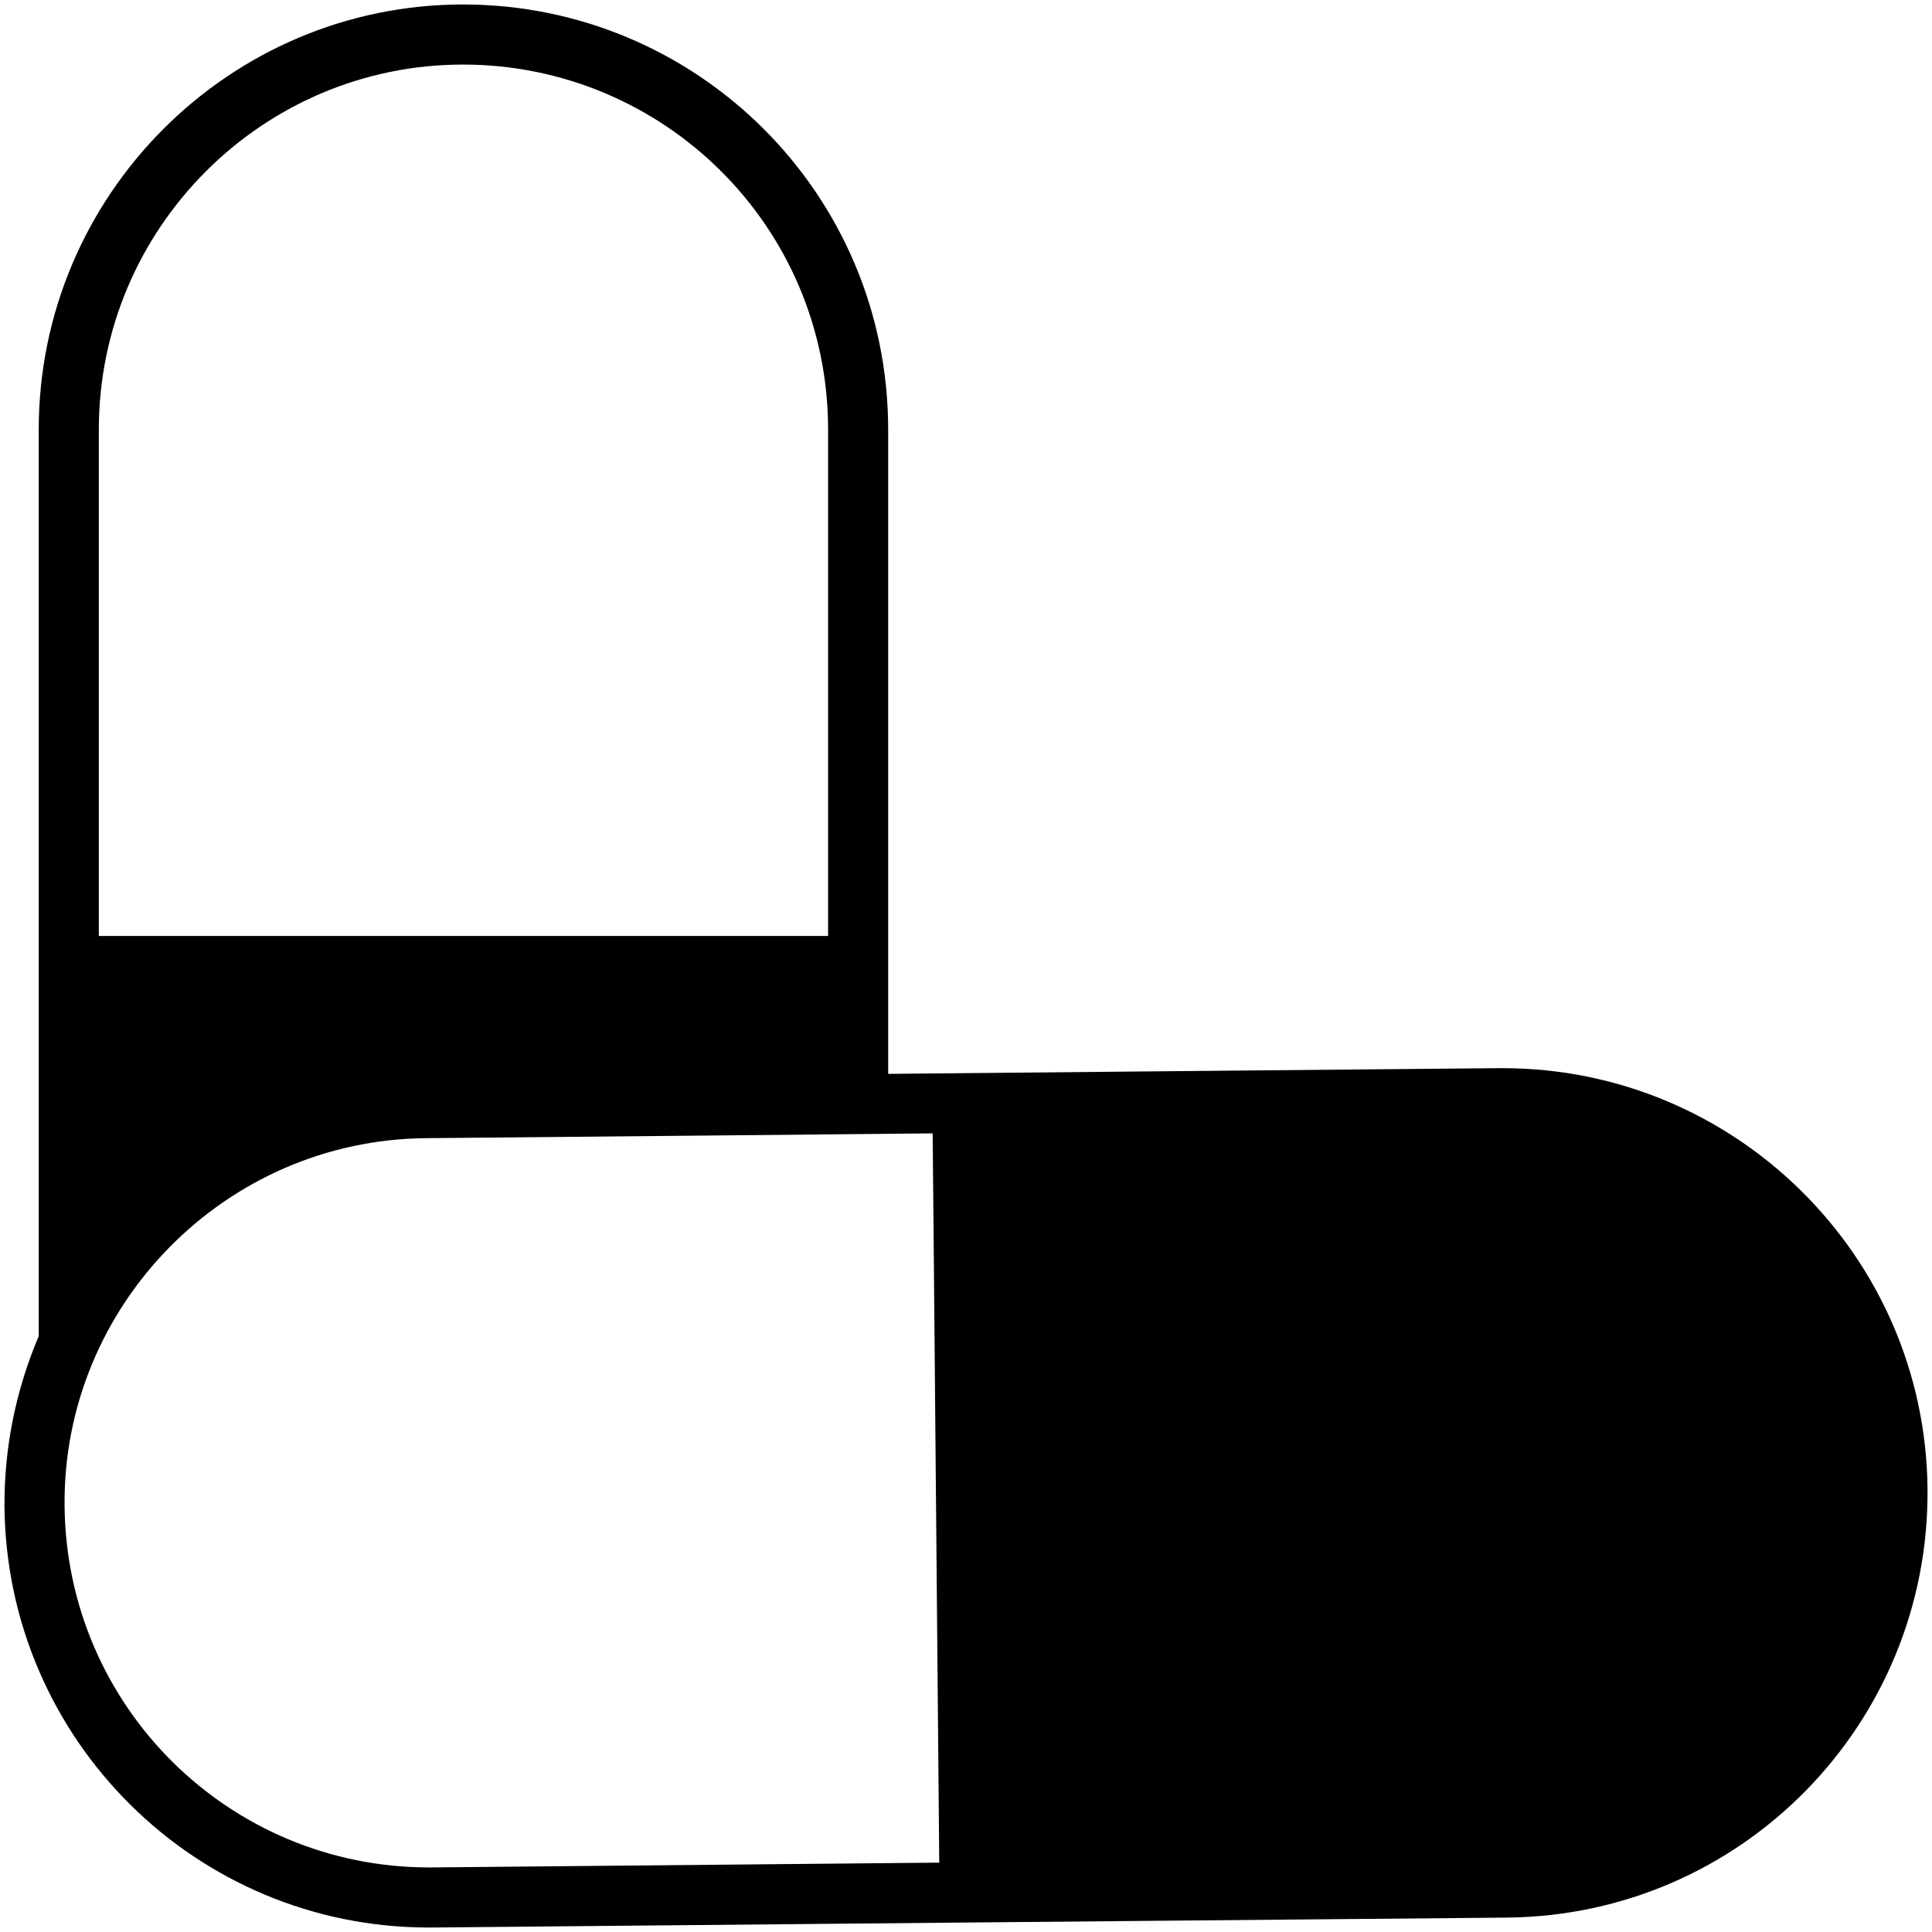
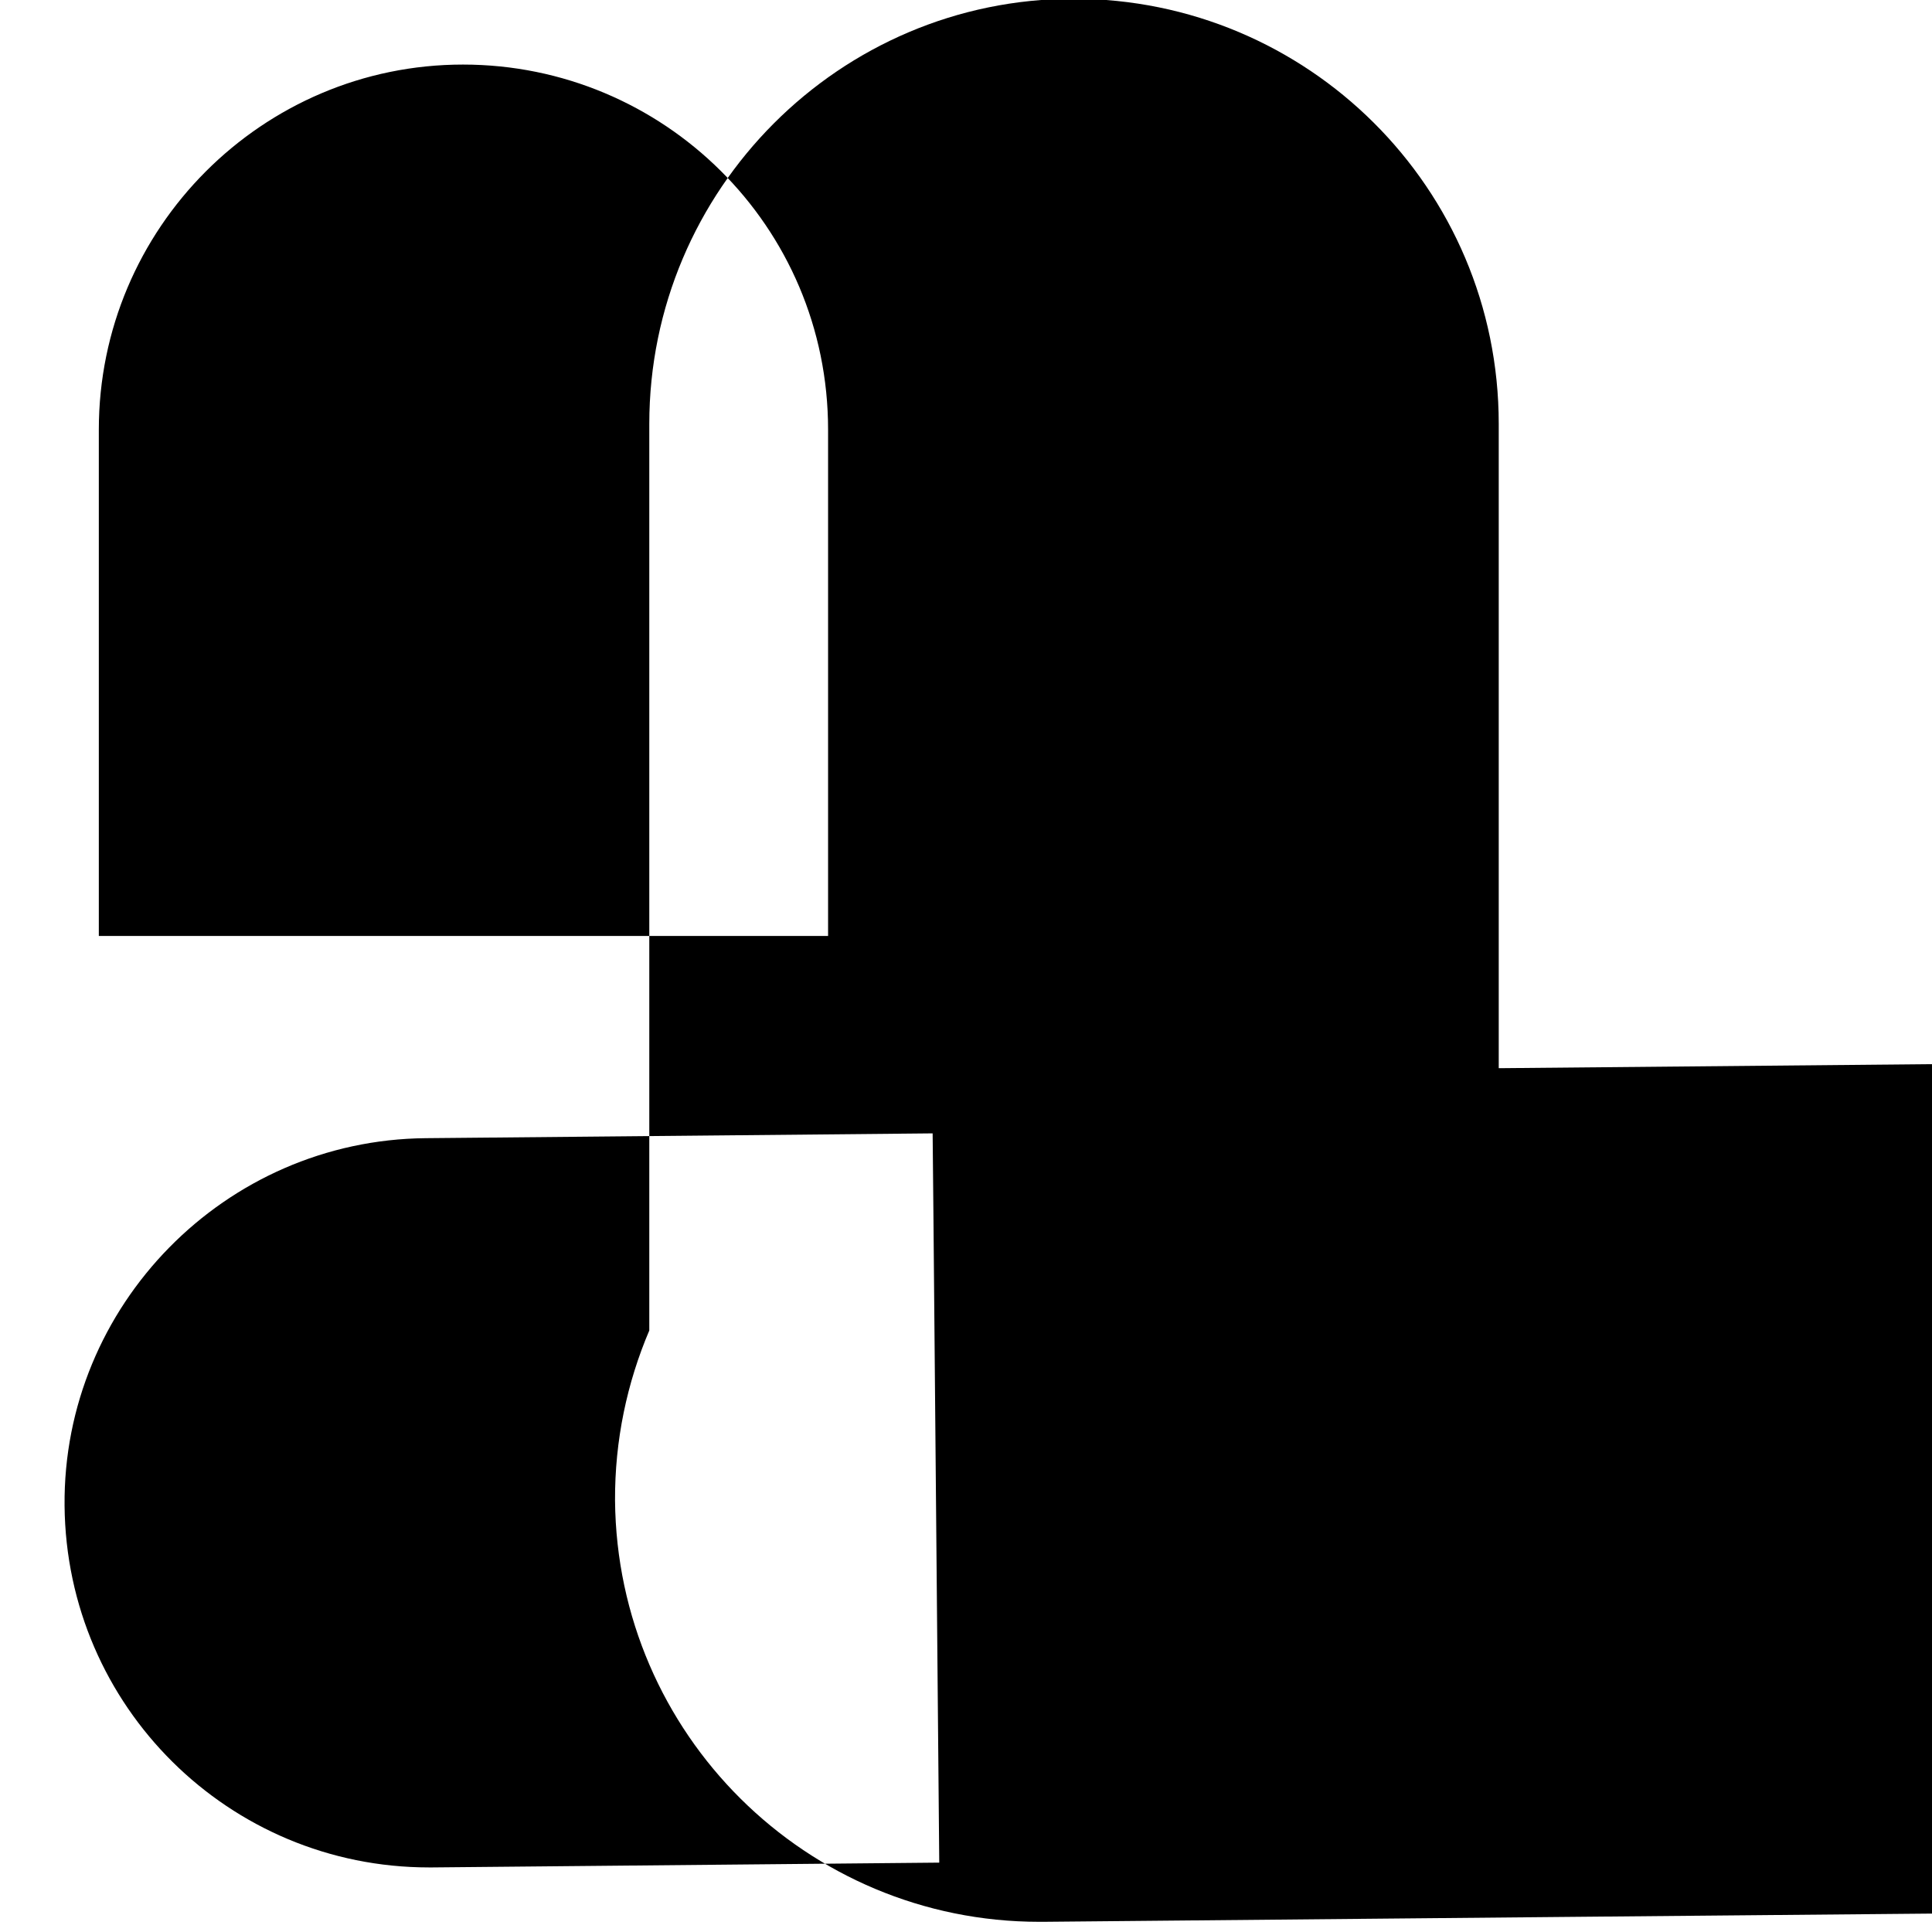
<svg xmlns="http://www.w3.org/2000/svg" width="512" viewBox="0 0 512 512" height="512">
  <g id="_x31_9_Medicine">
    <g>
-       <path d="m398.216 283.074h-1.035c-41.566.398-122.39 1.115-161.806 1.513v-170.725c0-62.588-50.725-112.675-112.675-112.675-61.952 0-112.436 50.565-112.436 112.675v240.241c-5.892 13.855-9.158 29.065-9.078 45.07.557 61.872 50.724 111.64 112.436 111.64h1.115c22.774-.239 256.485-2.389 284.515-2.627 62.588-.557 112.118-51.679 111.561-113.631-.558-61.713-50.964-111.481-112.597-111.481zm-372.027-169.212c0-53.352 43.318-96.75 96.511-96.75 53.033 0 96.75 42.761 96.75 96.75v134.175h-193.261zm88.388 381.026h-.876c-52.954 0-96.113-42.601-96.59-95.873-.477-53.033 42.522-96.909 95.713-97.386 50.725-.478 86.239-.797 134.335-1.274.08 9.237-.08-13.696 1.752 193.26z" />
+       <path d="m398.216 283.074h-1.035v-170.725c0-62.588-50.725-112.675-112.675-112.675-61.952 0-112.436 50.565-112.436 112.675v240.241c-5.892 13.855-9.158 29.065-9.078 45.07.557 61.872 50.724 111.64 112.436 111.64h1.115c22.774-.239 256.485-2.389 284.515-2.627 62.588-.557 112.118-51.679 111.561-113.631-.558-61.713-50.964-111.481-112.597-111.481zm-372.027-169.212c0-53.352 43.318-96.75 96.511-96.75 53.033 0 96.75 42.761 96.75 96.75v134.175h-193.261zm88.388 381.026h-.876c-52.954 0-96.113-42.601-96.59-95.873-.477-53.033 42.522-96.909 95.713-97.386 50.725-.478 86.239-.797 134.335-1.274.08 9.237-.08-13.696 1.752 193.26z" />
    </g>
  </g>
</svg>